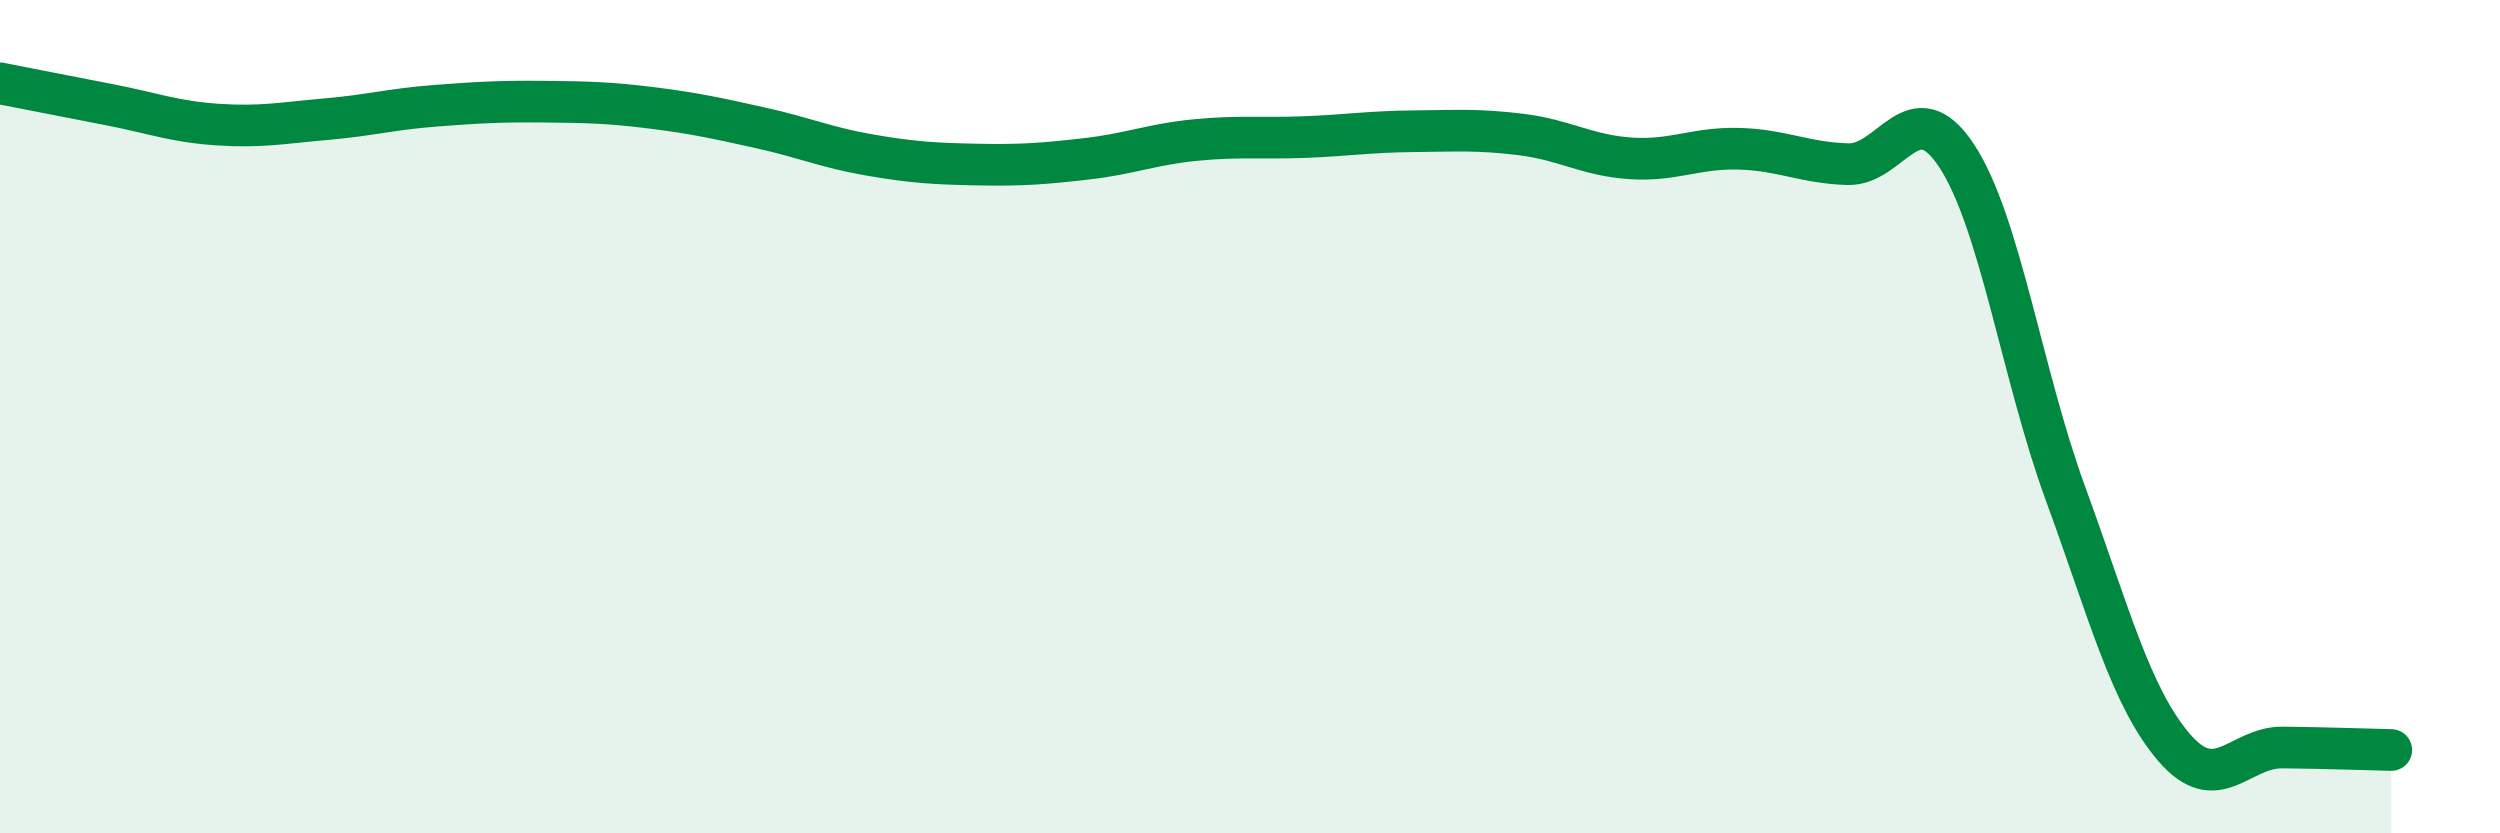
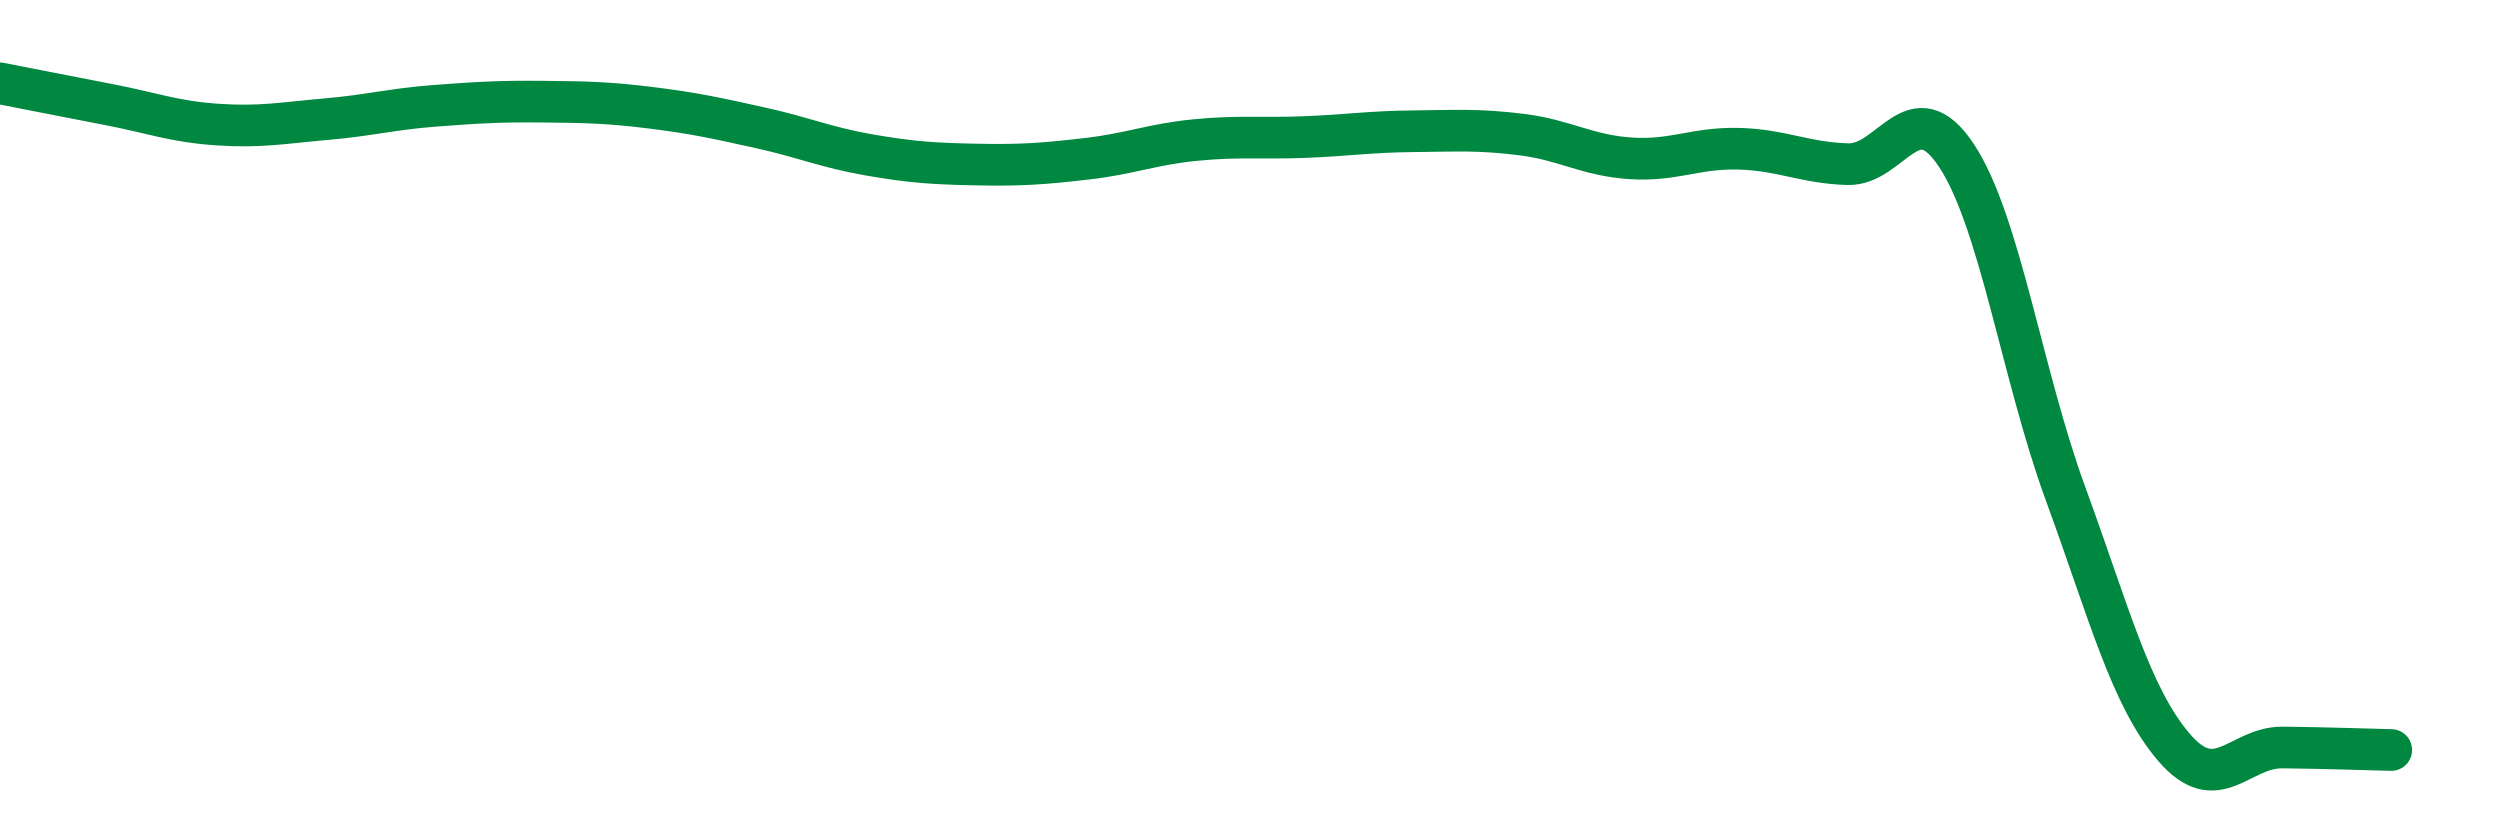
<svg xmlns="http://www.w3.org/2000/svg" width="60" height="20" viewBox="0 0 60 20">
-   <path d="M 0,2 C 0.52,2.1 1.57,2.31 2.61,2.51 C 3.65,2.71 4.18,2.92 5.22,2.99 C 6.26,3.06 6.79,2.95 7.83,2.86 C 8.87,2.77 9.39,2.62 10.43,2.54 C 11.47,2.46 12,2.43 13.04,2.44 C 14.08,2.45 14.61,2.46 15.65,2.59 C 16.69,2.72 17.22,2.84 18.26,3.07 C 19.3,3.3 19.83,3.54 20.87,3.72 C 21.91,3.9 22.44,3.93 23.48,3.95 C 24.52,3.97 25.05,3.93 26.09,3.81 C 27.13,3.69 27.66,3.46 28.7,3.36 C 29.74,3.26 30.26,3.33 31.3,3.29 C 32.34,3.25 32.87,3.16 33.91,3.15 C 34.95,3.14 35.48,3.1 36.52,3.23 C 37.56,3.36 38.09,3.73 39.13,3.8 C 40.17,3.87 40.7,3.54 41.74,3.57 C 42.78,3.6 43.31,3.91 44.35,3.94 C 45.39,3.97 45.92,2.16 46.96,3.74 C 48,5.32 48.53,9 49.57,11.84 C 50.61,14.68 51.13,16.71 52.17,17.93 C 53.21,19.15 53.74,17.93 54.78,17.94 C 55.82,17.95 56.87,17.99 57.39,18L57.39 20L0 20Z" fill="#008740" opacity="0.1" stroke-linecap="round" stroke-linejoin="round" />
  <path d="M 0,2 C 0.52,2.1 1.57,2.31 2.61,2.51 C 3.65,2.71 4.18,2.92 5.22,2.99 C 6.26,3.06 6.79,2.95 7.83,2.86 C 8.87,2.77 9.39,2.62 10.43,2.54 C 11.47,2.46 12,2.43 13.04,2.44 C 14.08,2.45 14.61,2.46 15.65,2.59 C 16.69,2.72 17.22,2.84 18.26,3.07 C 19.3,3.3 19.83,3.54 20.87,3.72 C 21.91,3.9 22.44,3.93 23.48,3.95 C 24.52,3.97 25.05,3.93 26.09,3.81 C 27.13,3.69 27.66,3.46 28.7,3.36 C 29.74,3.26 30.26,3.33 31.3,3.29 C 32.34,3.25 32.87,3.16 33.91,3.15 C 34.95,3.14 35.48,3.1 36.52,3.23 C 37.56,3.36 38.09,3.73 39.13,3.8 C 40.17,3.87 40.7,3.54 41.74,3.57 C 42.78,3.6 43.31,3.91 44.35,3.94 C 45.39,3.97 45.92,2.16 46.96,3.74 C 48,5.32 48.53,9 49.57,11.84 C 50.61,14.68 51.13,16.71 52.17,17.93 C 53.21,19.15 53.74,17.93 54.78,17.94 C 55.82,17.95 56.87,17.99 57.39,18" stroke="#008740" stroke-width="1" fill="none" stroke-linecap="round" stroke-linejoin="round" />
</svg>